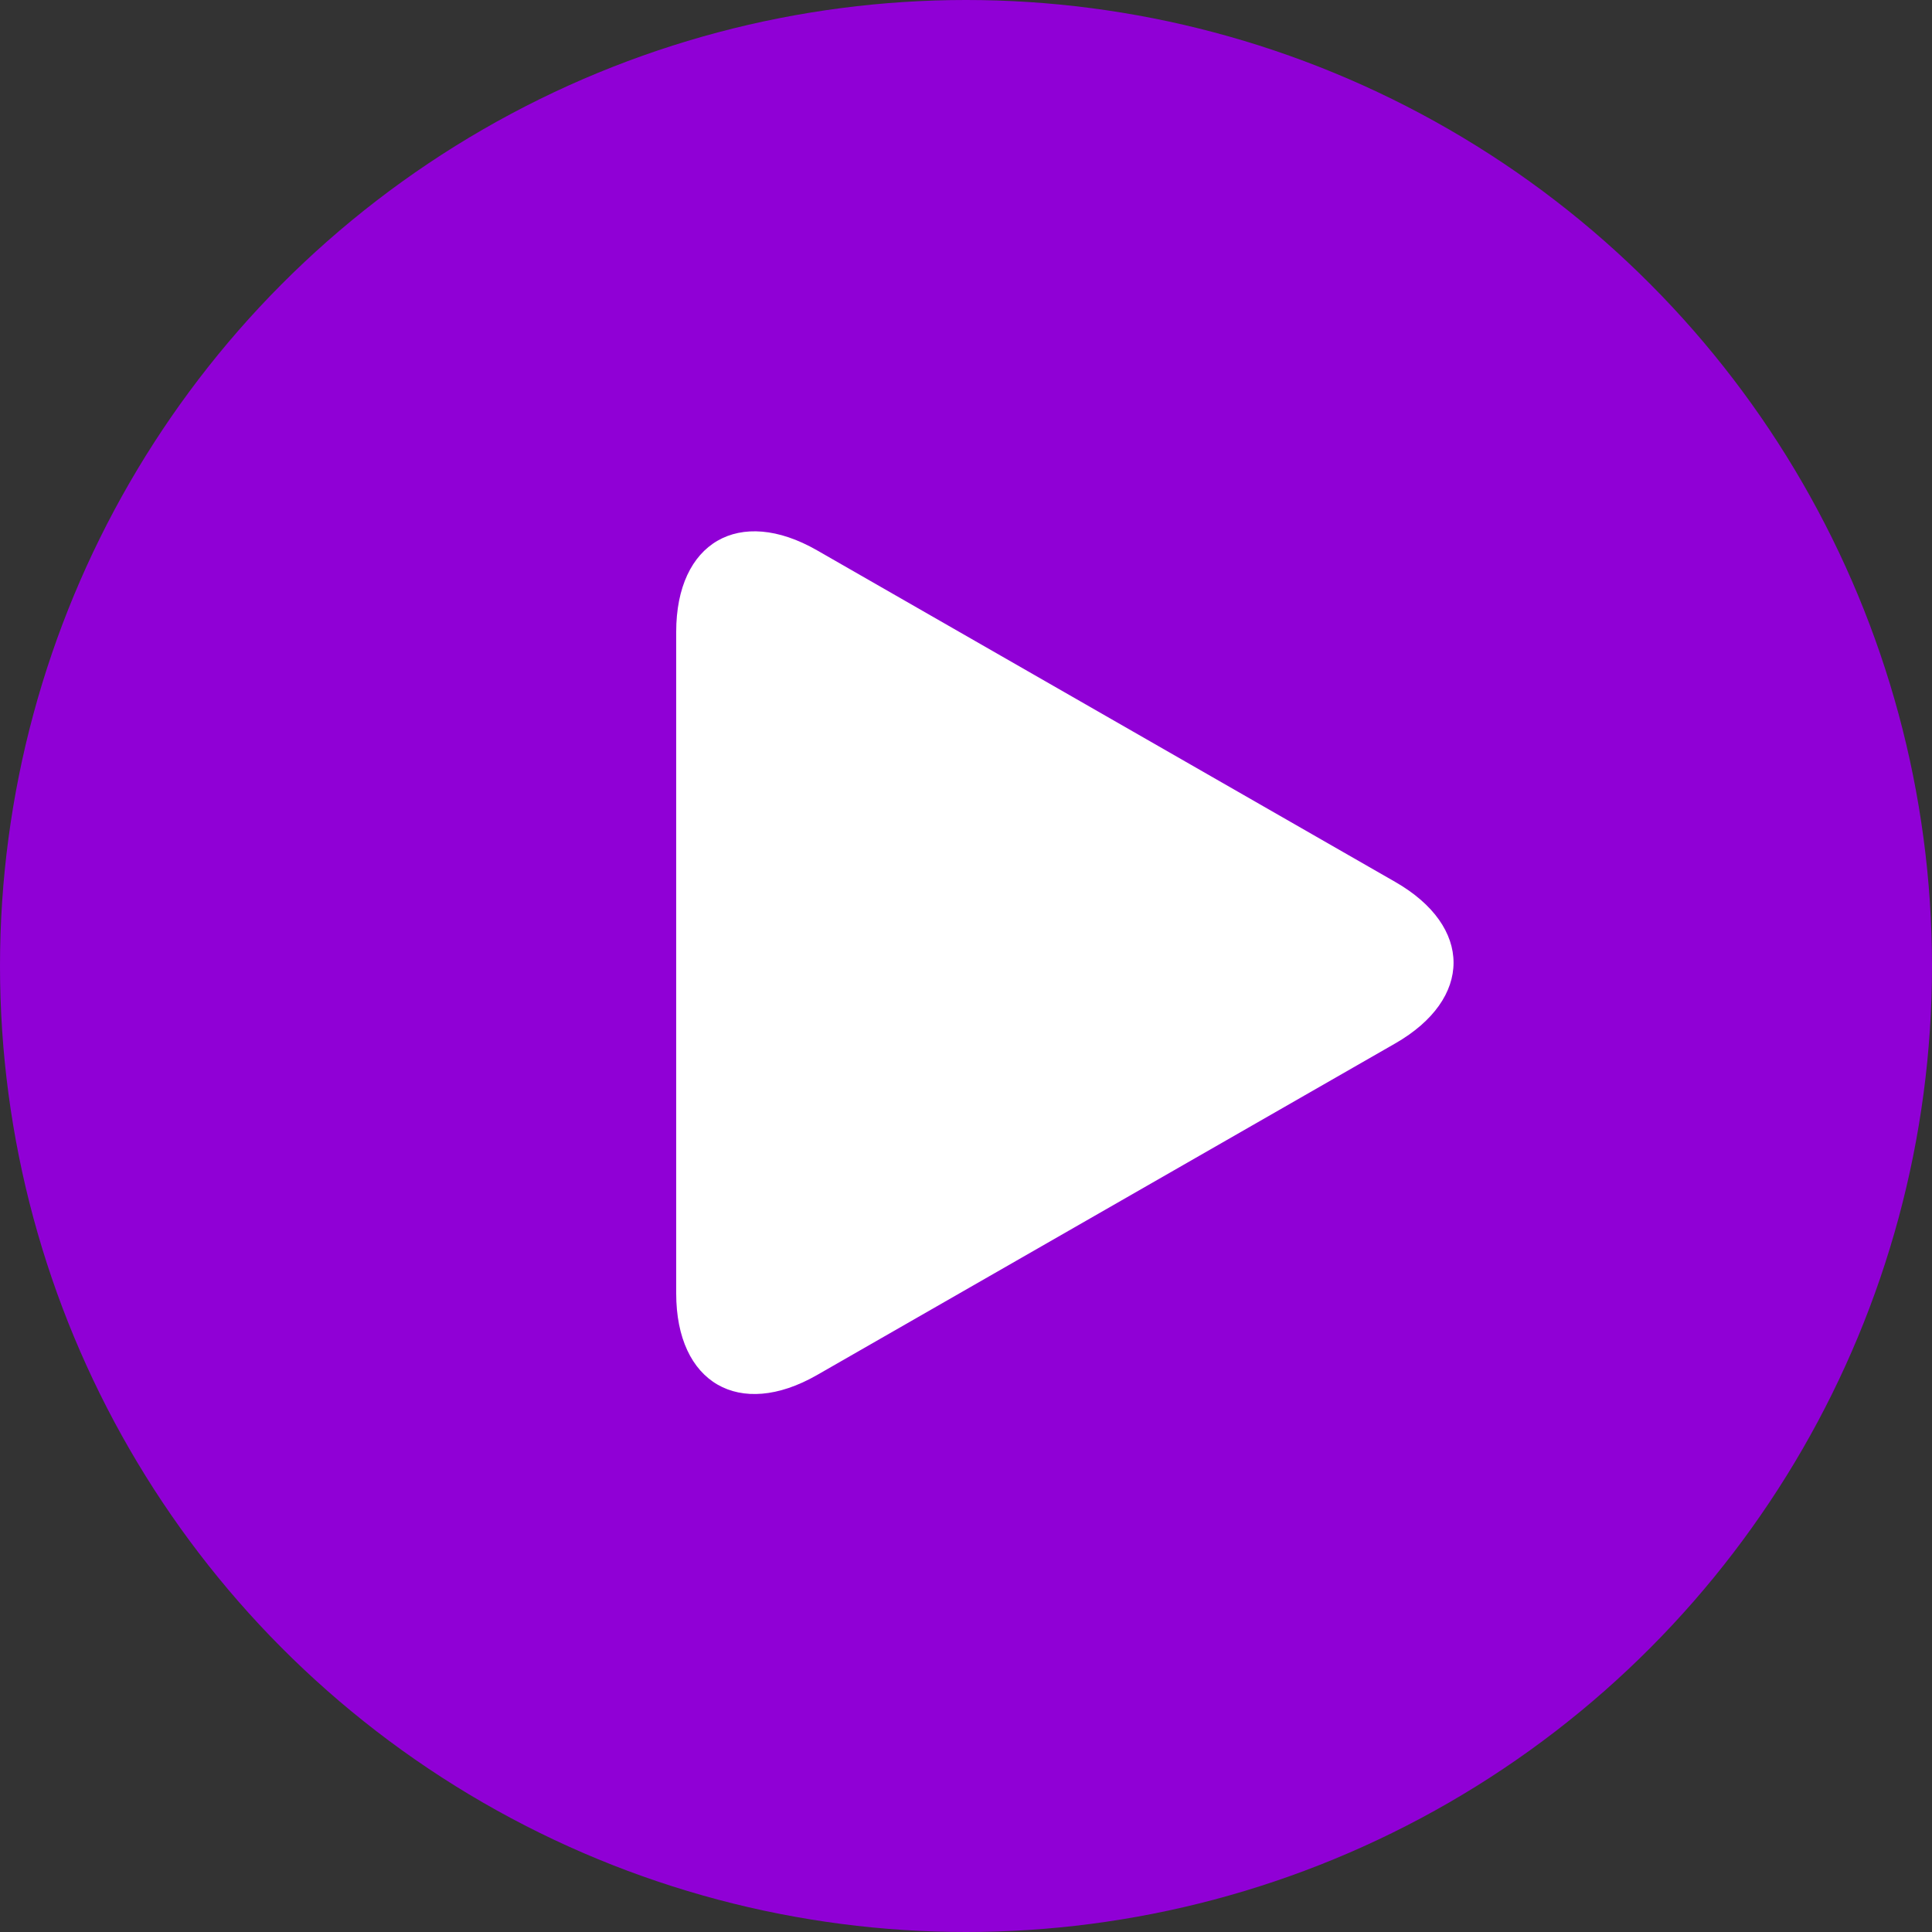
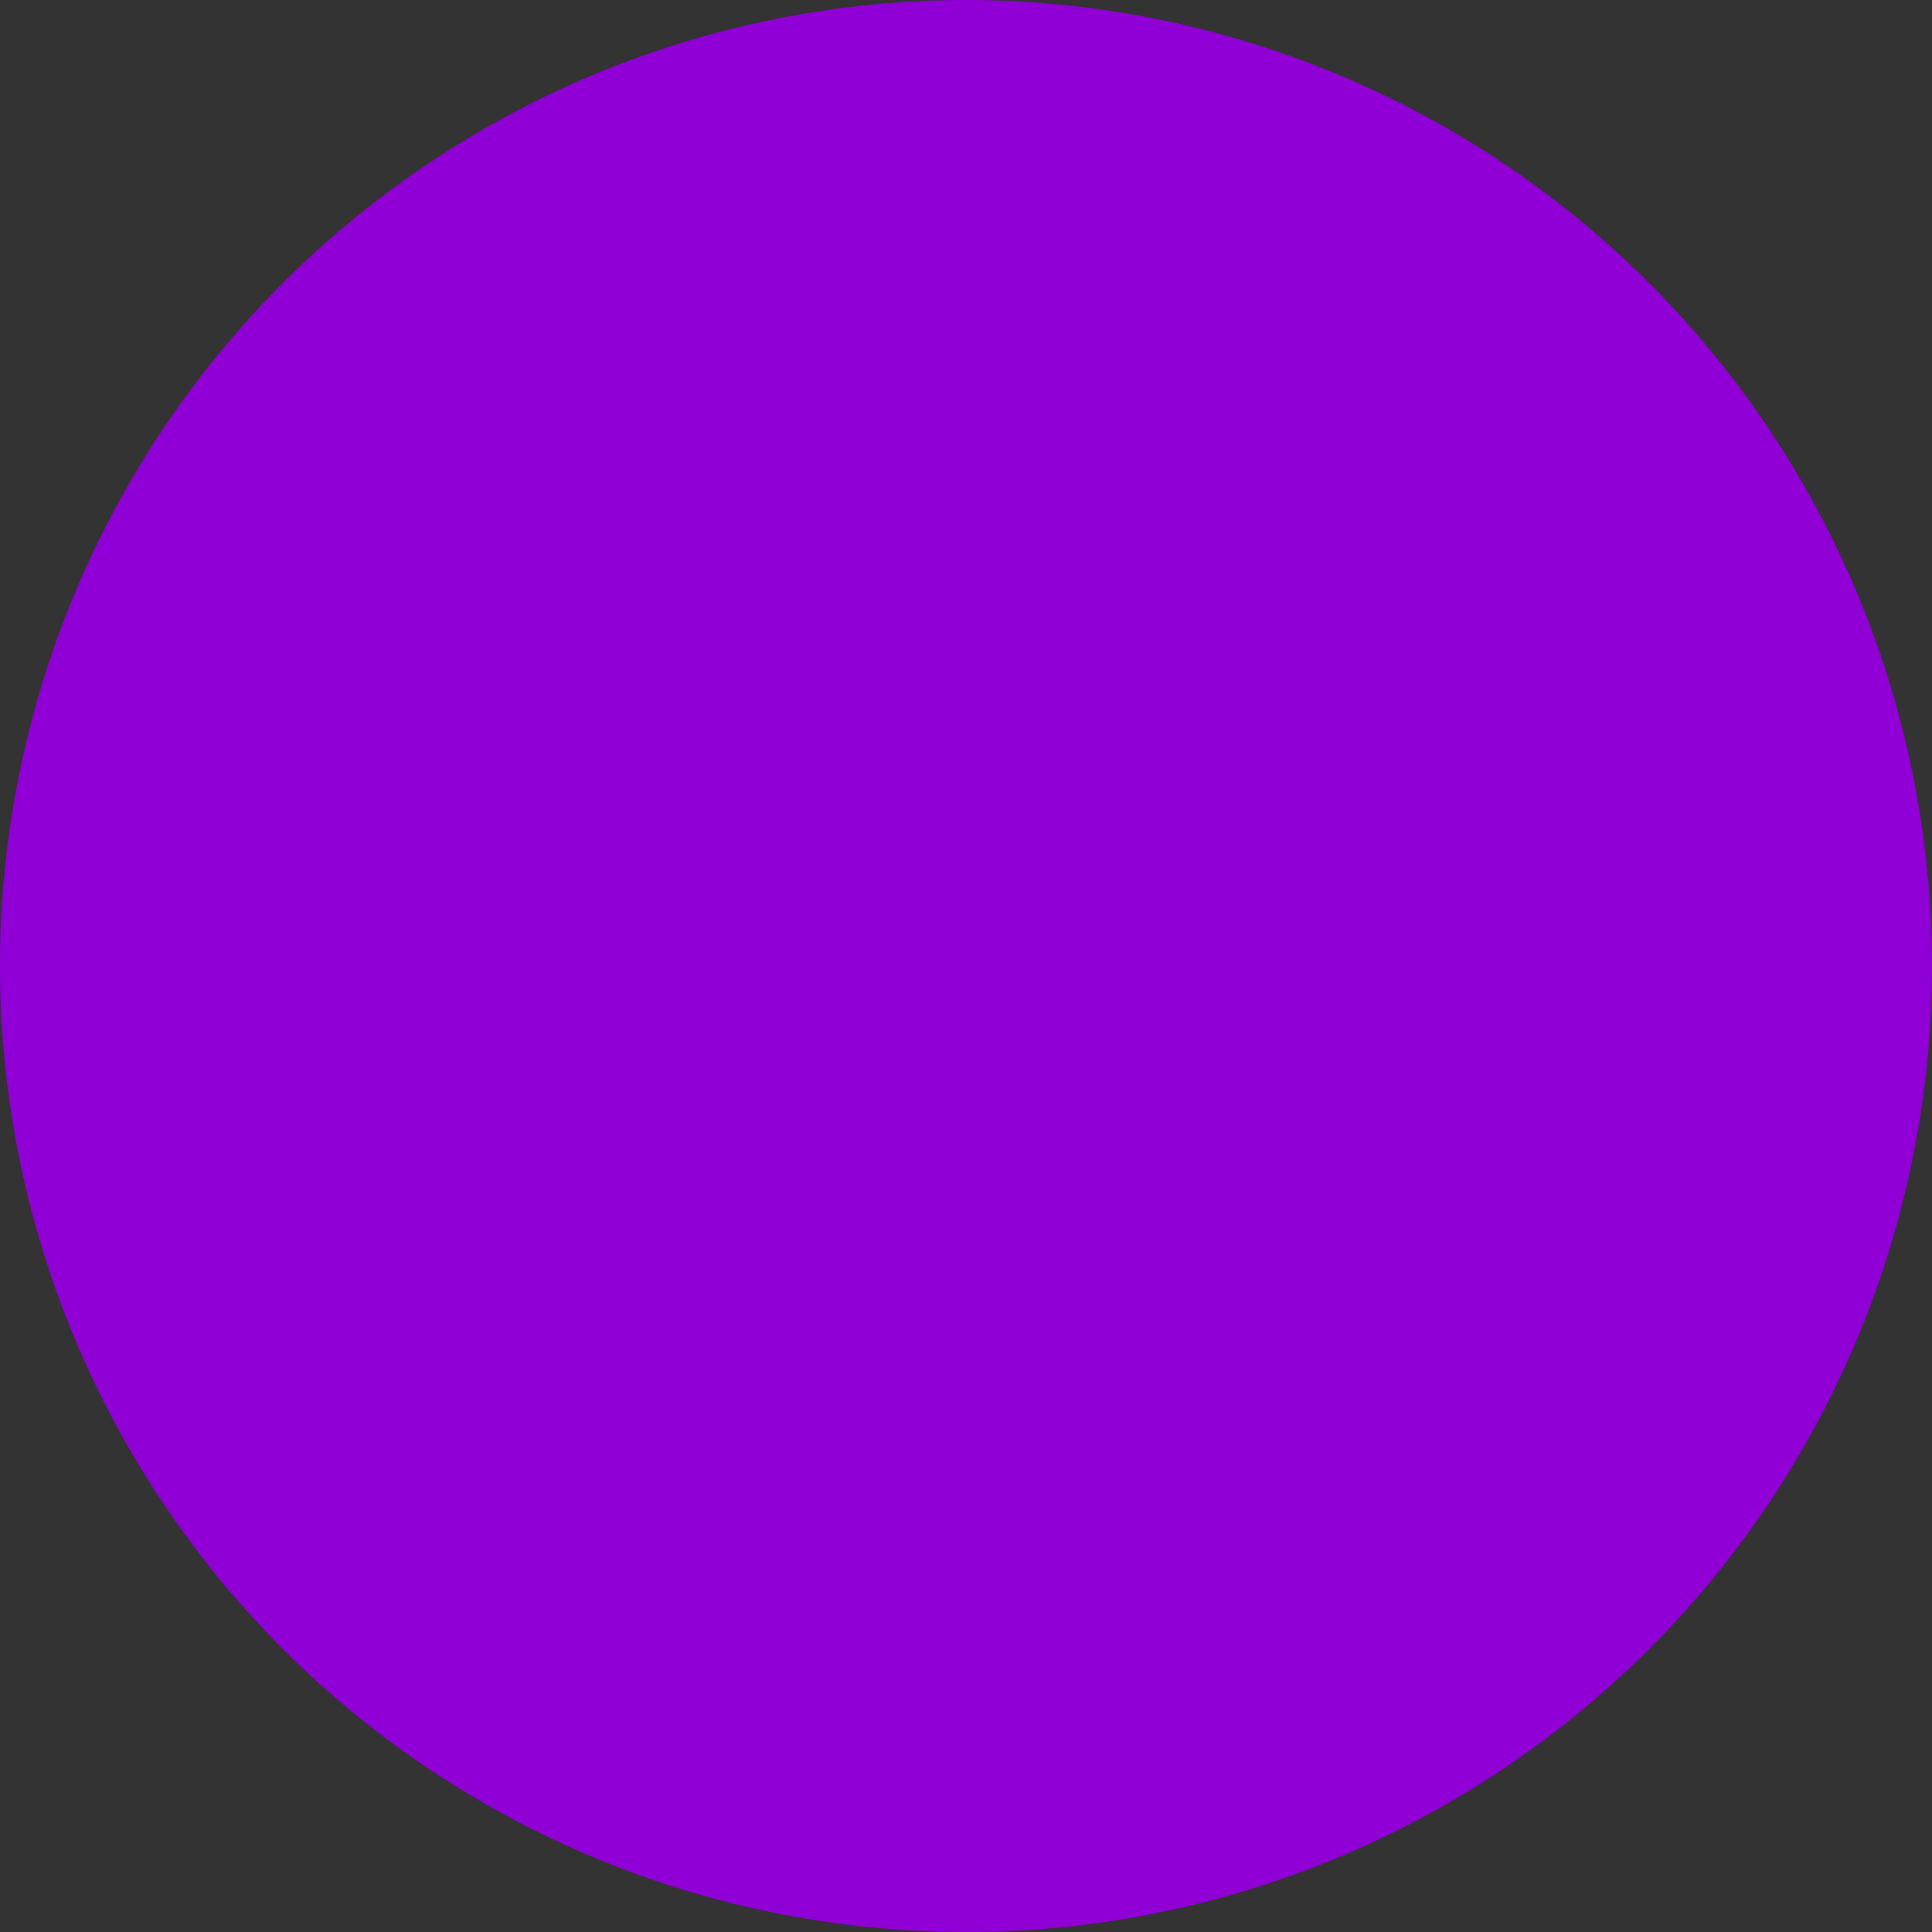
<svg xmlns="http://www.w3.org/2000/svg" width="59" height="59" viewBox="0 0 59 59" fill="none">
  <rect x="0" y="0" width="59" height="59" fill="#333333" stroke="none" />
  <circle cx="29.5" cy="29.5" r="29.5" fill="#9000D6" />
-   <path d="M24.951 16.806C22.576 15.444 20.65 16.56 20.65 19.297V39.497C20.65 42.237 22.576 43.352 24.951 41.991L42.607 31.865C44.983 30.502 44.983 28.294 42.607 26.932L24.951 16.806Z" fill="white" />
</svg>